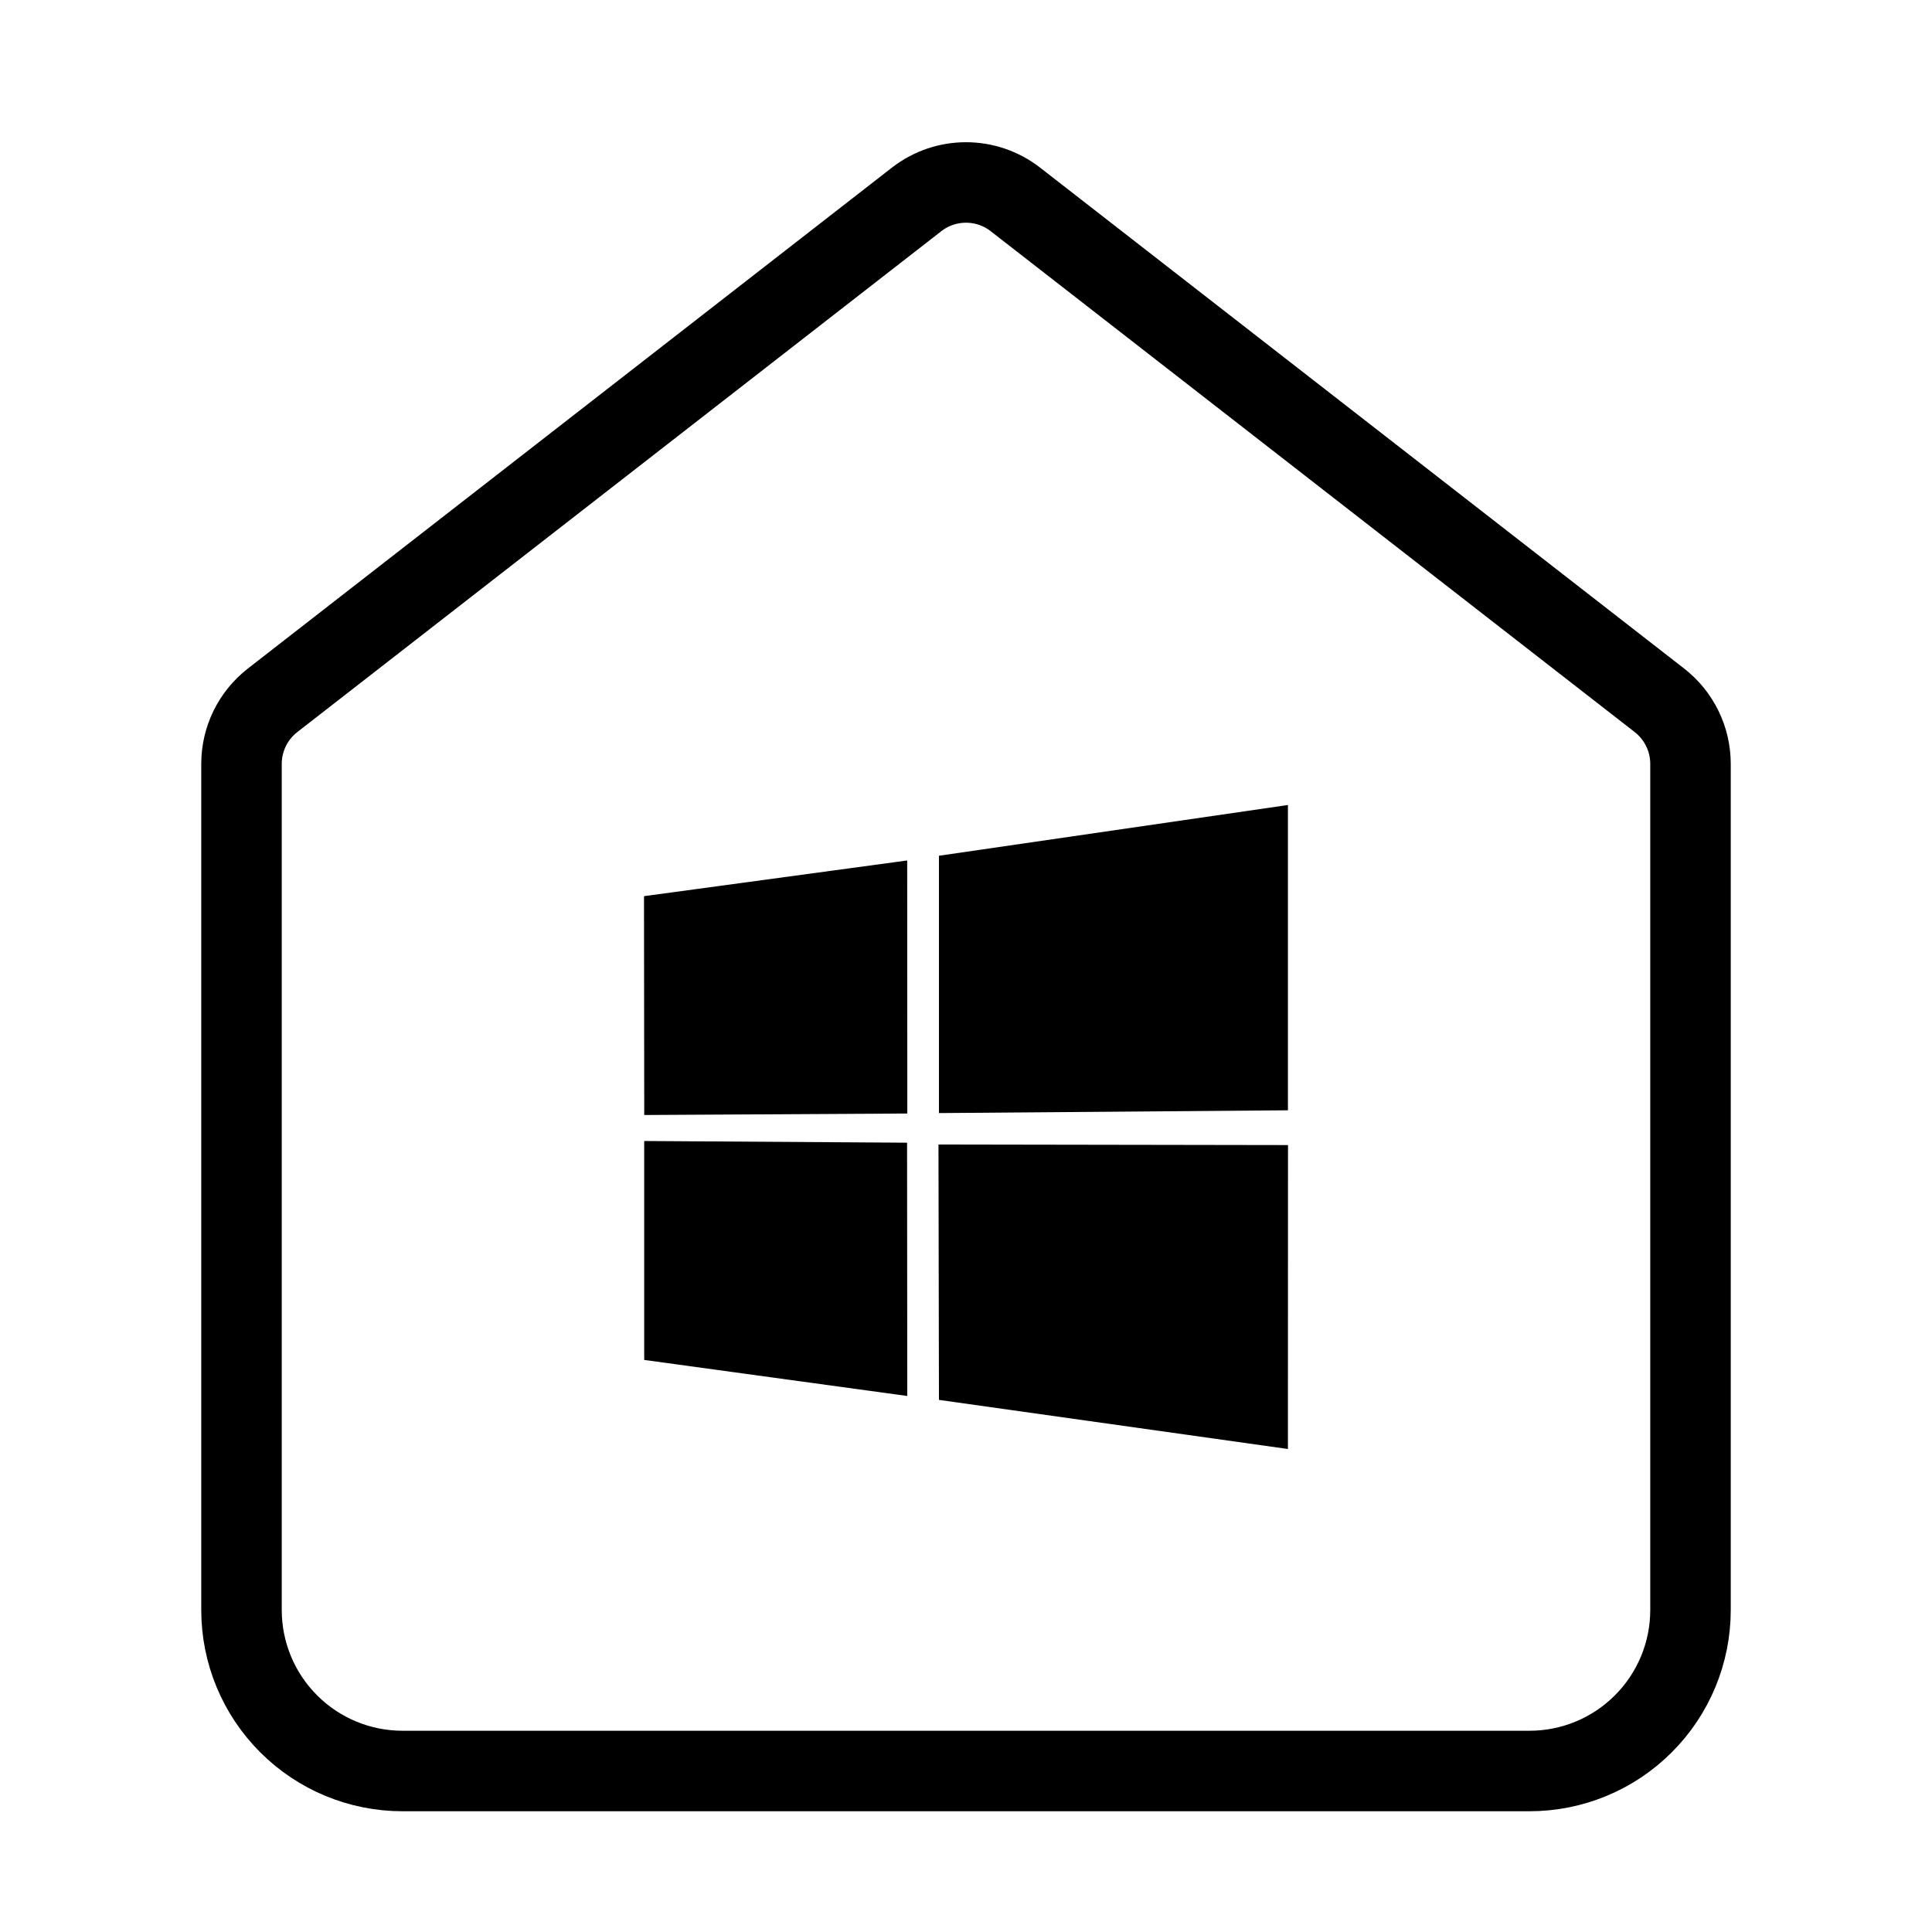
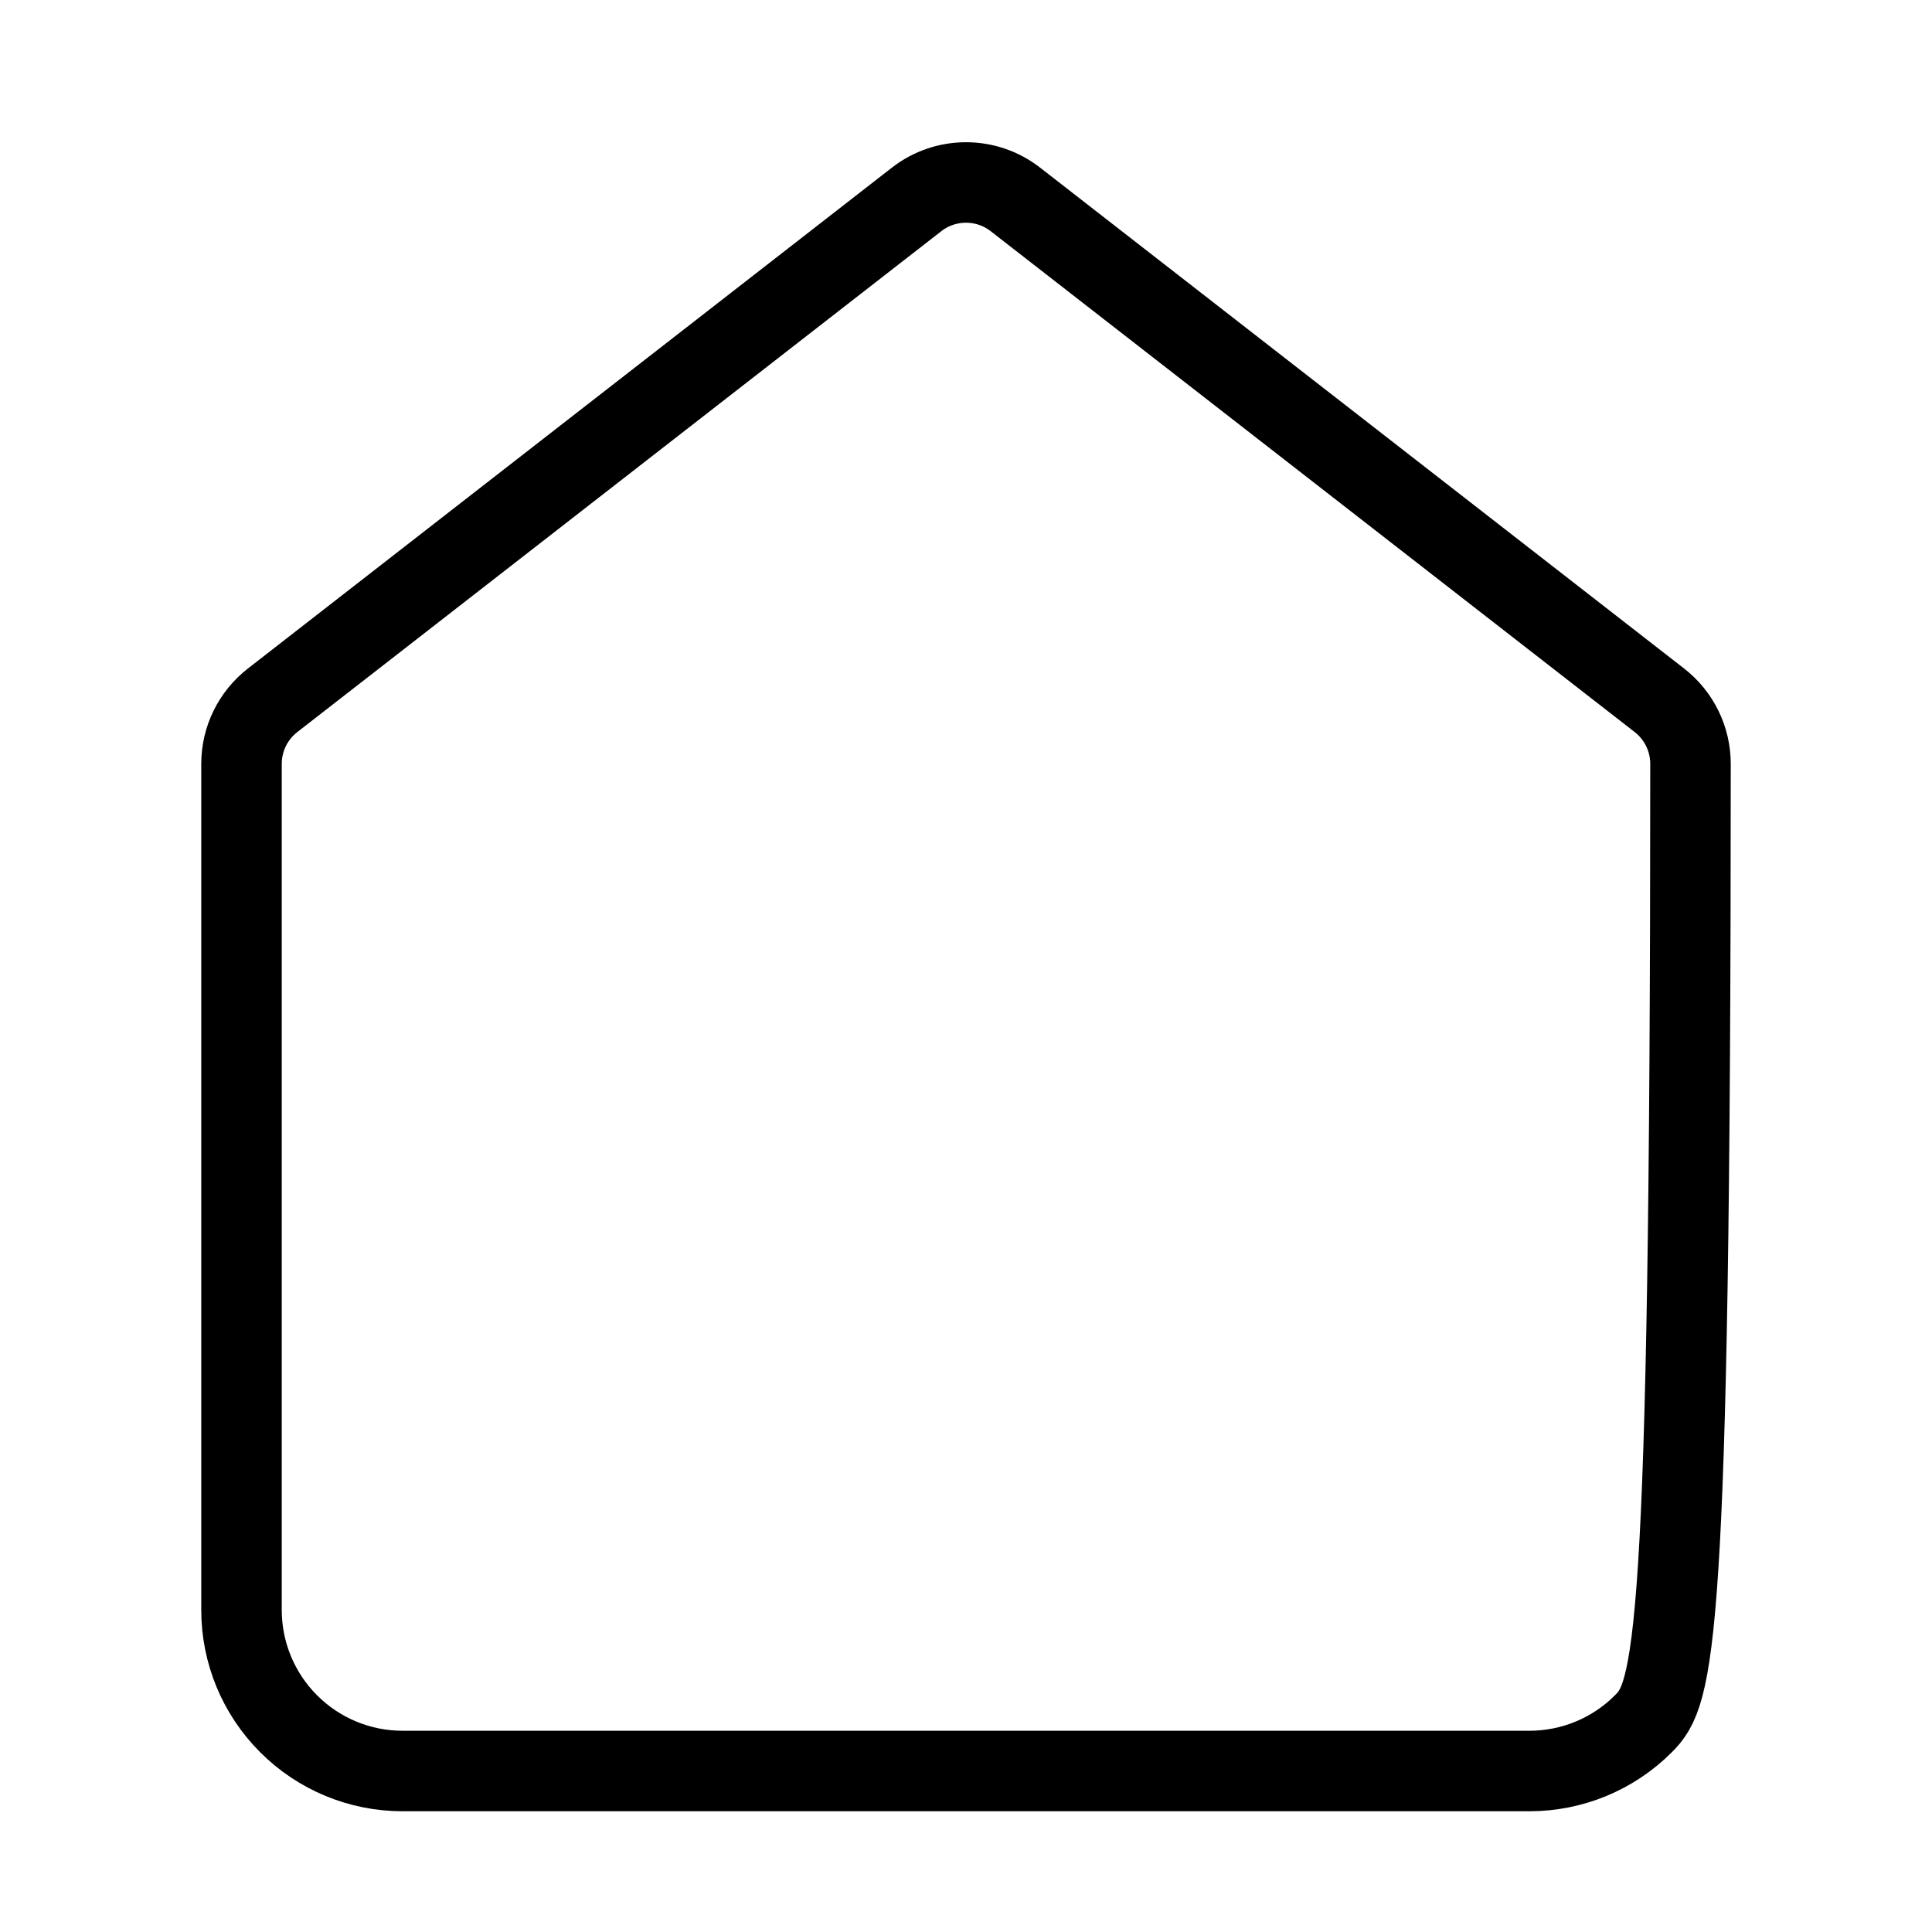
<svg xmlns="http://www.w3.org/2000/svg" width="48" height="48" viewBox="0 0 48 48" fill="none">
-   <path d="M6 18.978C6 18.361 6.285 17.778 6.772 17.399L22.772 4.955C23.494 4.393 24.506 4.393 25.228 4.955L41.228 17.399C41.715 17.778 42 18.361 42 18.978V40C42 41.061 41.579 42.078 40.828 42.828C40.078 43.579 39.061 44 38 44H10C8.939 44 7.922 43.579 7.172 42.828C6.421 42.078 6 41.061 6 40V18.978Z" stroke="black" stroke-width="2" stroke-linecap="round" stroke-linejoin="round" />
-   <path d="M16 22.265L22.539 21.378L22.542 27.665L16.006 27.702L16 22.265ZM22.536 28.39L22.541 34.683L16.005 33.787L16.005 28.348L22.536 28.39ZM23.328 21.261L31.998 20V27.585L23.328 27.654V21.261ZM32 28.449L31.998 36L23.328 34.78L23.316 28.435L32 28.449Z" fill="black" />
+   <path d="M6 18.978C6 18.361 6.285 17.778 6.772 17.399L22.772 4.955C23.494 4.393 24.506 4.393 25.228 4.955L41.228 17.399C41.715 17.778 42 18.361 42 18.978C42 41.061 41.579 42.078 40.828 42.828C40.078 43.579 39.061 44 38 44H10C8.939 44 7.922 43.579 7.172 42.828C6.421 42.078 6 41.061 6 40V18.978Z" stroke="black" stroke-width="2" stroke-linecap="round" stroke-linejoin="round" />
</svg>